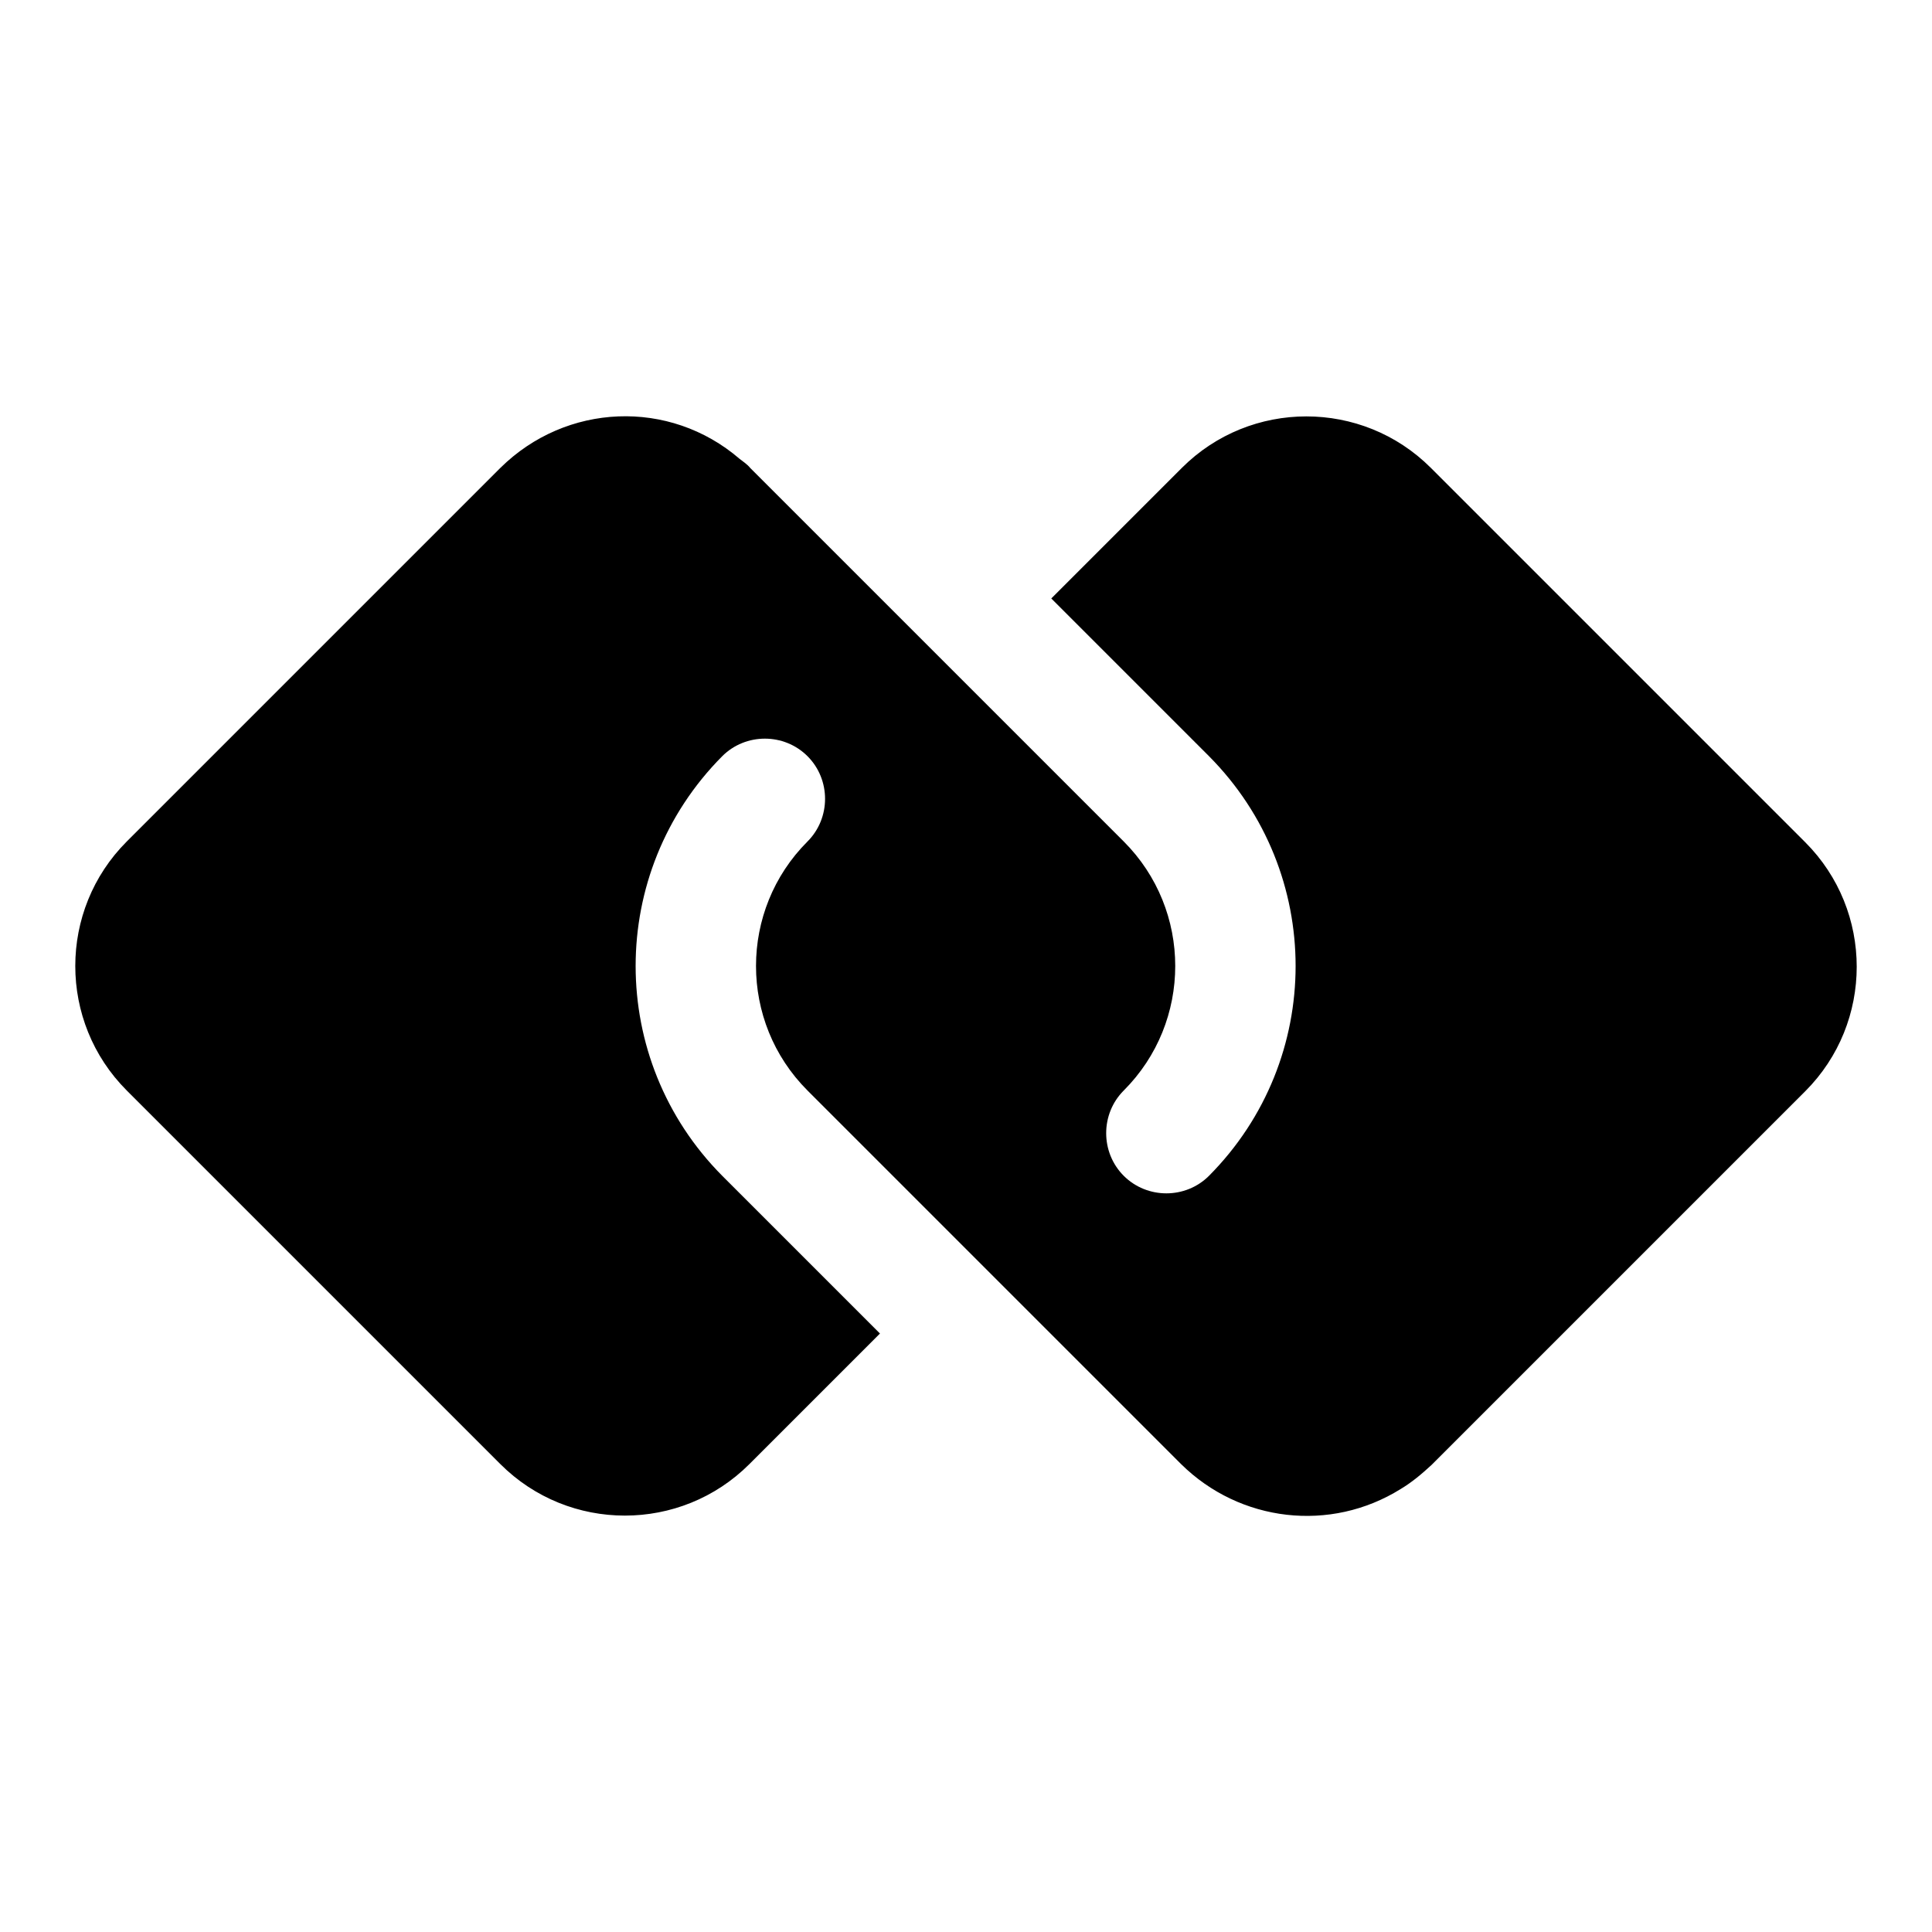
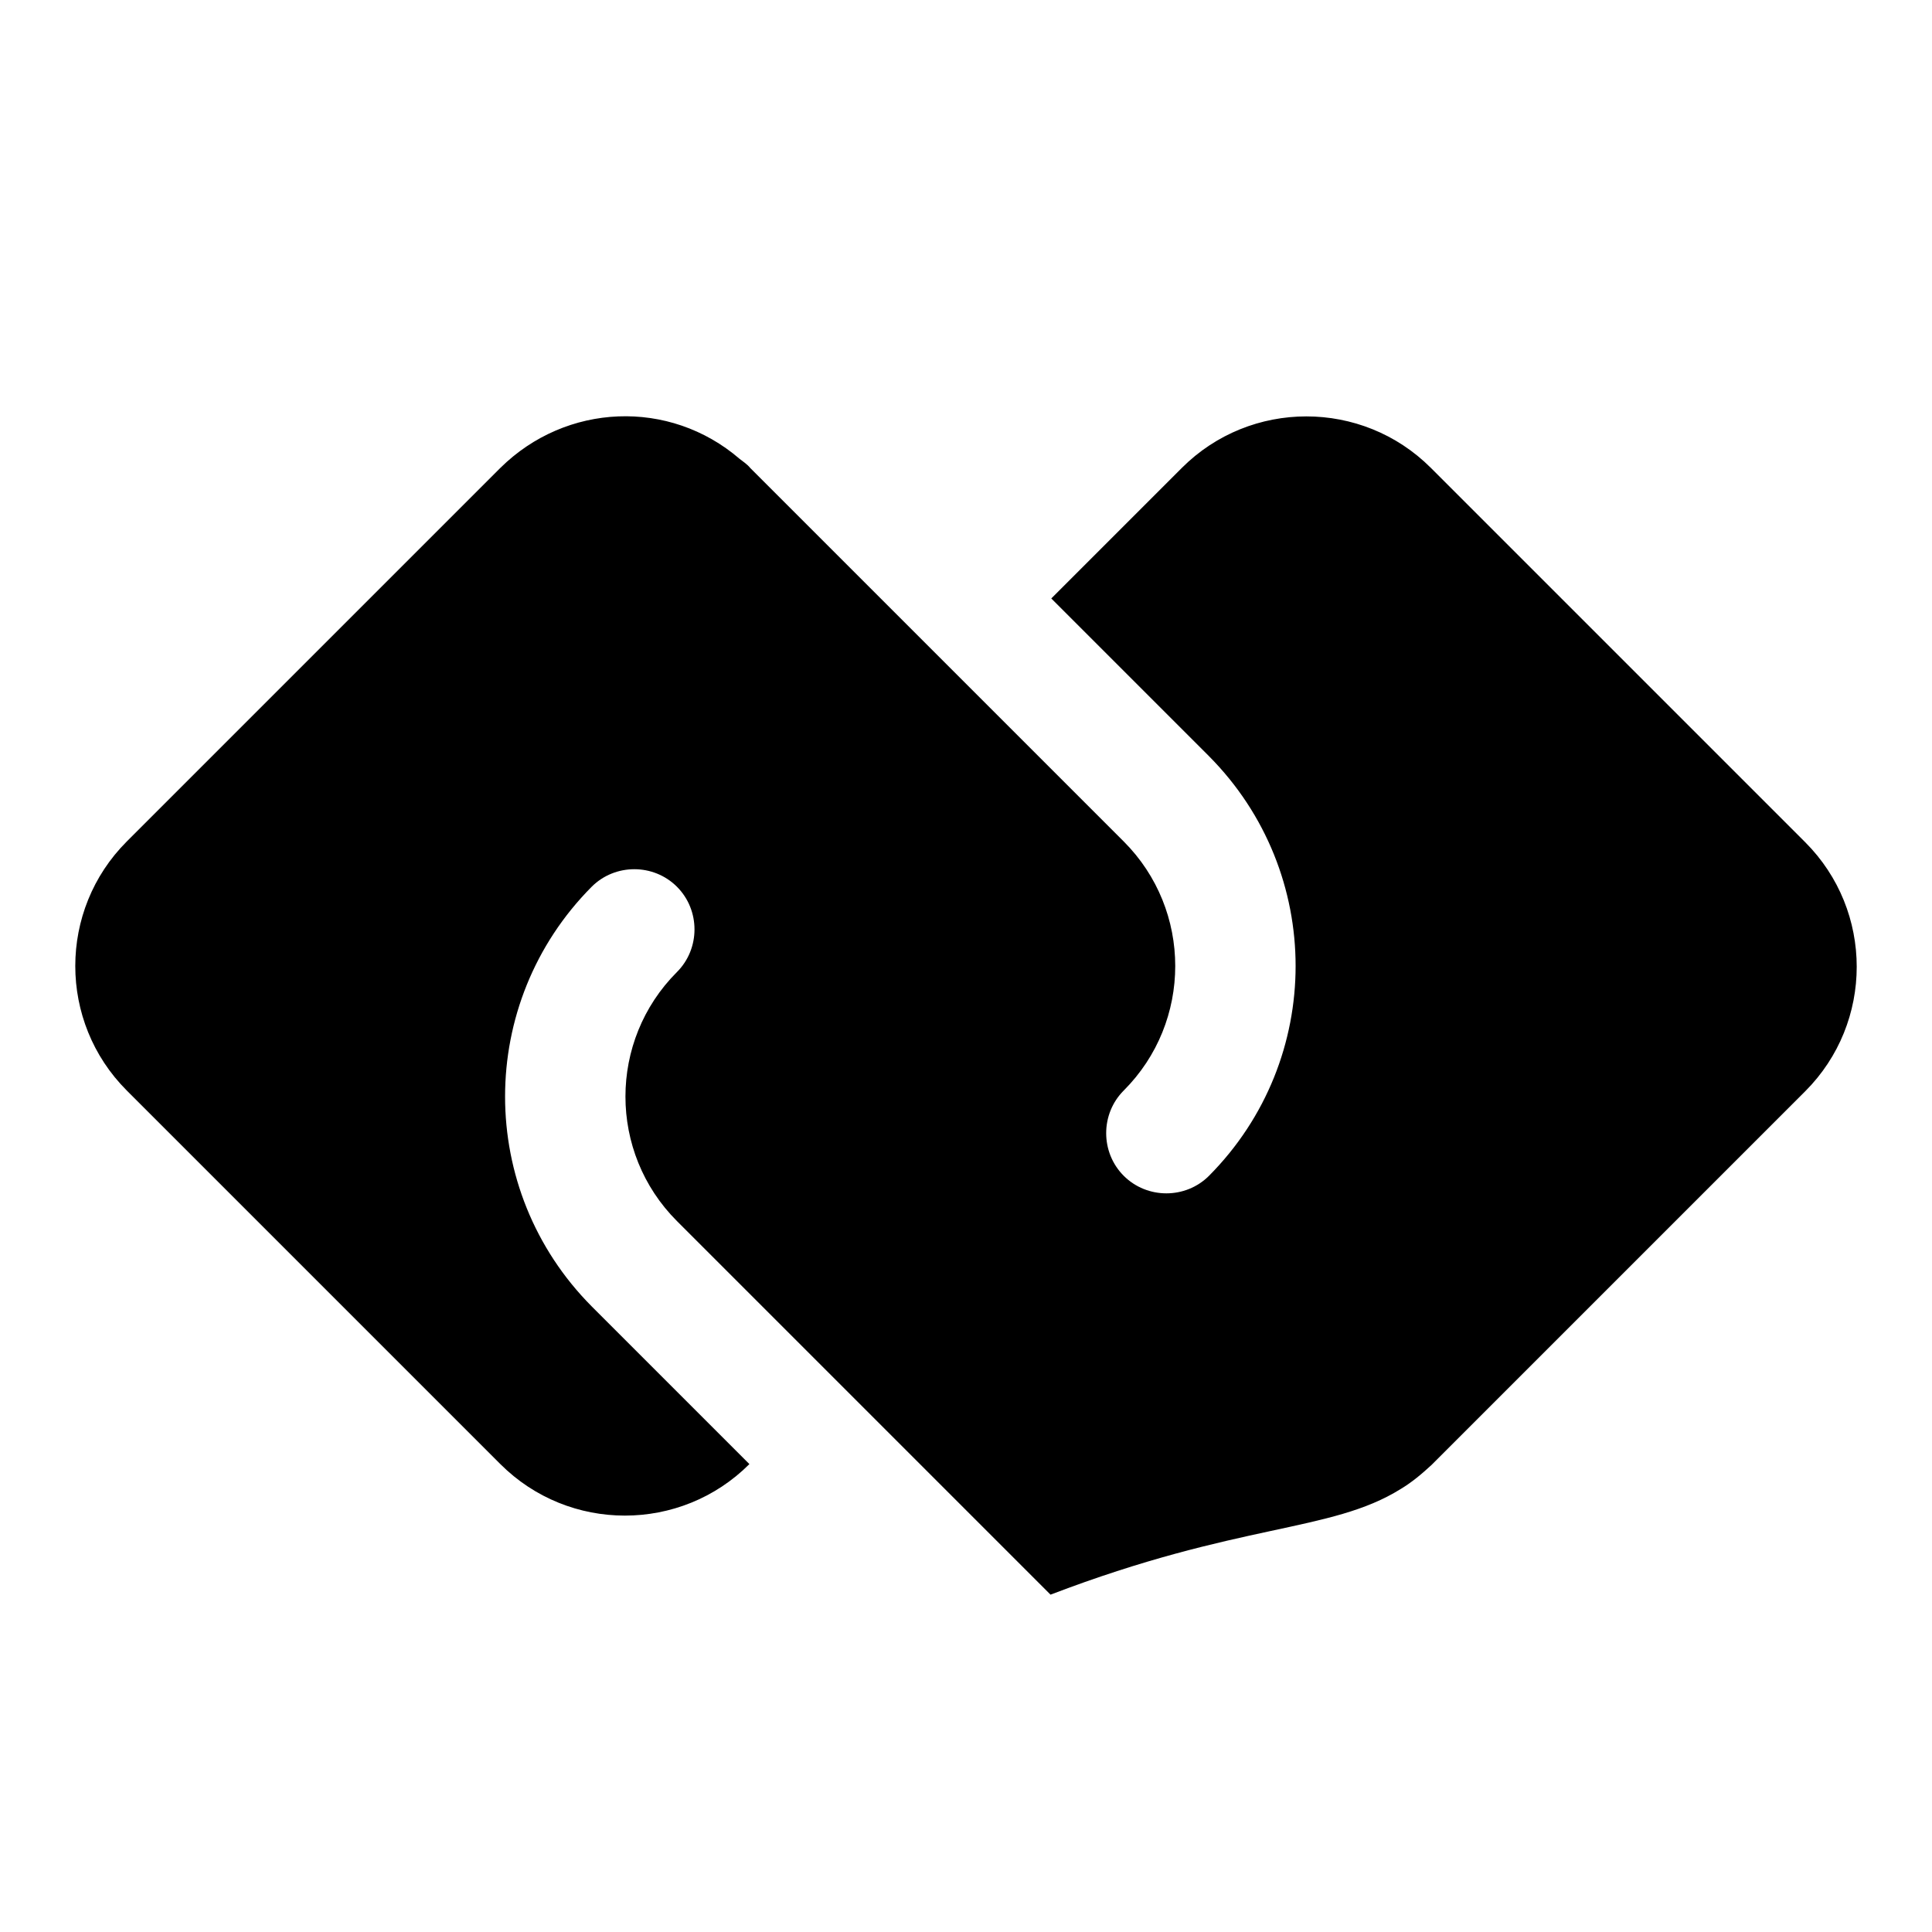
<svg xmlns="http://www.w3.org/2000/svg" version="1.1" x="0px" y="0px" viewBox="0 0 256 256" enable-background="new 0 0 256 256" xml:space="preserve">
  <g>
-     <path fill="#000000" d="M185.6,197.3c1.5-0.9,2.8-2,4.1-3.2l49.5-49.5c9.1-9.1,9.1-23.9,0-33c0,0,0,0,0,0L189.6,62 c-9.1-9.1-23.9-9.1-33,0l-17.3,17.3l20.9,20.9c15.3,15.4,15.3,40.2,0,55.6c-3.1,3.1-8.2,3.1-11.3,0c-3.1-3.1-3.1-8.2,0-11.3l0,0 c9.1-9.1,9.1-23.9,0-33L128,90.6L99.4,62c-0.4-0.5-0.9-0.8-1.4-1.2C88.7,52.8,75,53.4,66.3,62l-49.5,49.5c-9.1,9.1-9.1,23.9,0,33 L66.3,194c9.1,9.1,23.9,9.1,33,0l17.3-17.3l-20.9-20.9c-15.3-15.4-15.3-40.2,0-55.6c3.1-3.1,8.2-3.1,11.3,0c3.1,3.1,3.1,8.2,0,11.3 c-9.1,9.1-9.1,23.9,0,33l49.5,49.5C164.3,201.7,176.3,203.1,185.6,197.3L185.6,197.3z" />
+     <path fill="#000000" d="M185.6,197.3c1.5-0.9,2.8-2,4.1-3.2l49.5-49.5c9.1-9.1,9.1-23.9,0-33c0,0,0,0,0,0L189.6,62 c-9.1-9.1-23.9-9.1-33,0l-17.3,17.3l20.9,20.9c15.3,15.4,15.3,40.2,0,55.6c-3.1,3.1-8.2,3.1-11.3,0c-3.1-3.1-3.1-8.2,0-11.3l0,0 c9.1-9.1,9.1-23.9,0-33L128,90.6L99.4,62c-0.4-0.5-0.9-0.8-1.4-1.2C88.7,52.8,75,53.4,66.3,62l-49.5,49.5c-9.1,9.1-9.1,23.9,0,33 L66.3,194c9.1,9.1,23.9,9.1,33,0l-20.9-20.9c-15.3-15.4-15.3-40.2,0-55.6c3.1-3.1,8.2-3.1,11.3,0c3.1,3.1,3.1,8.2,0,11.3 c-9.1,9.1-9.1,23.9,0,33l49.5,49.5C164.3,201.7,176.3,203.1,185.6,197.3L185.6,197.3z" />
  </g>
</svg>